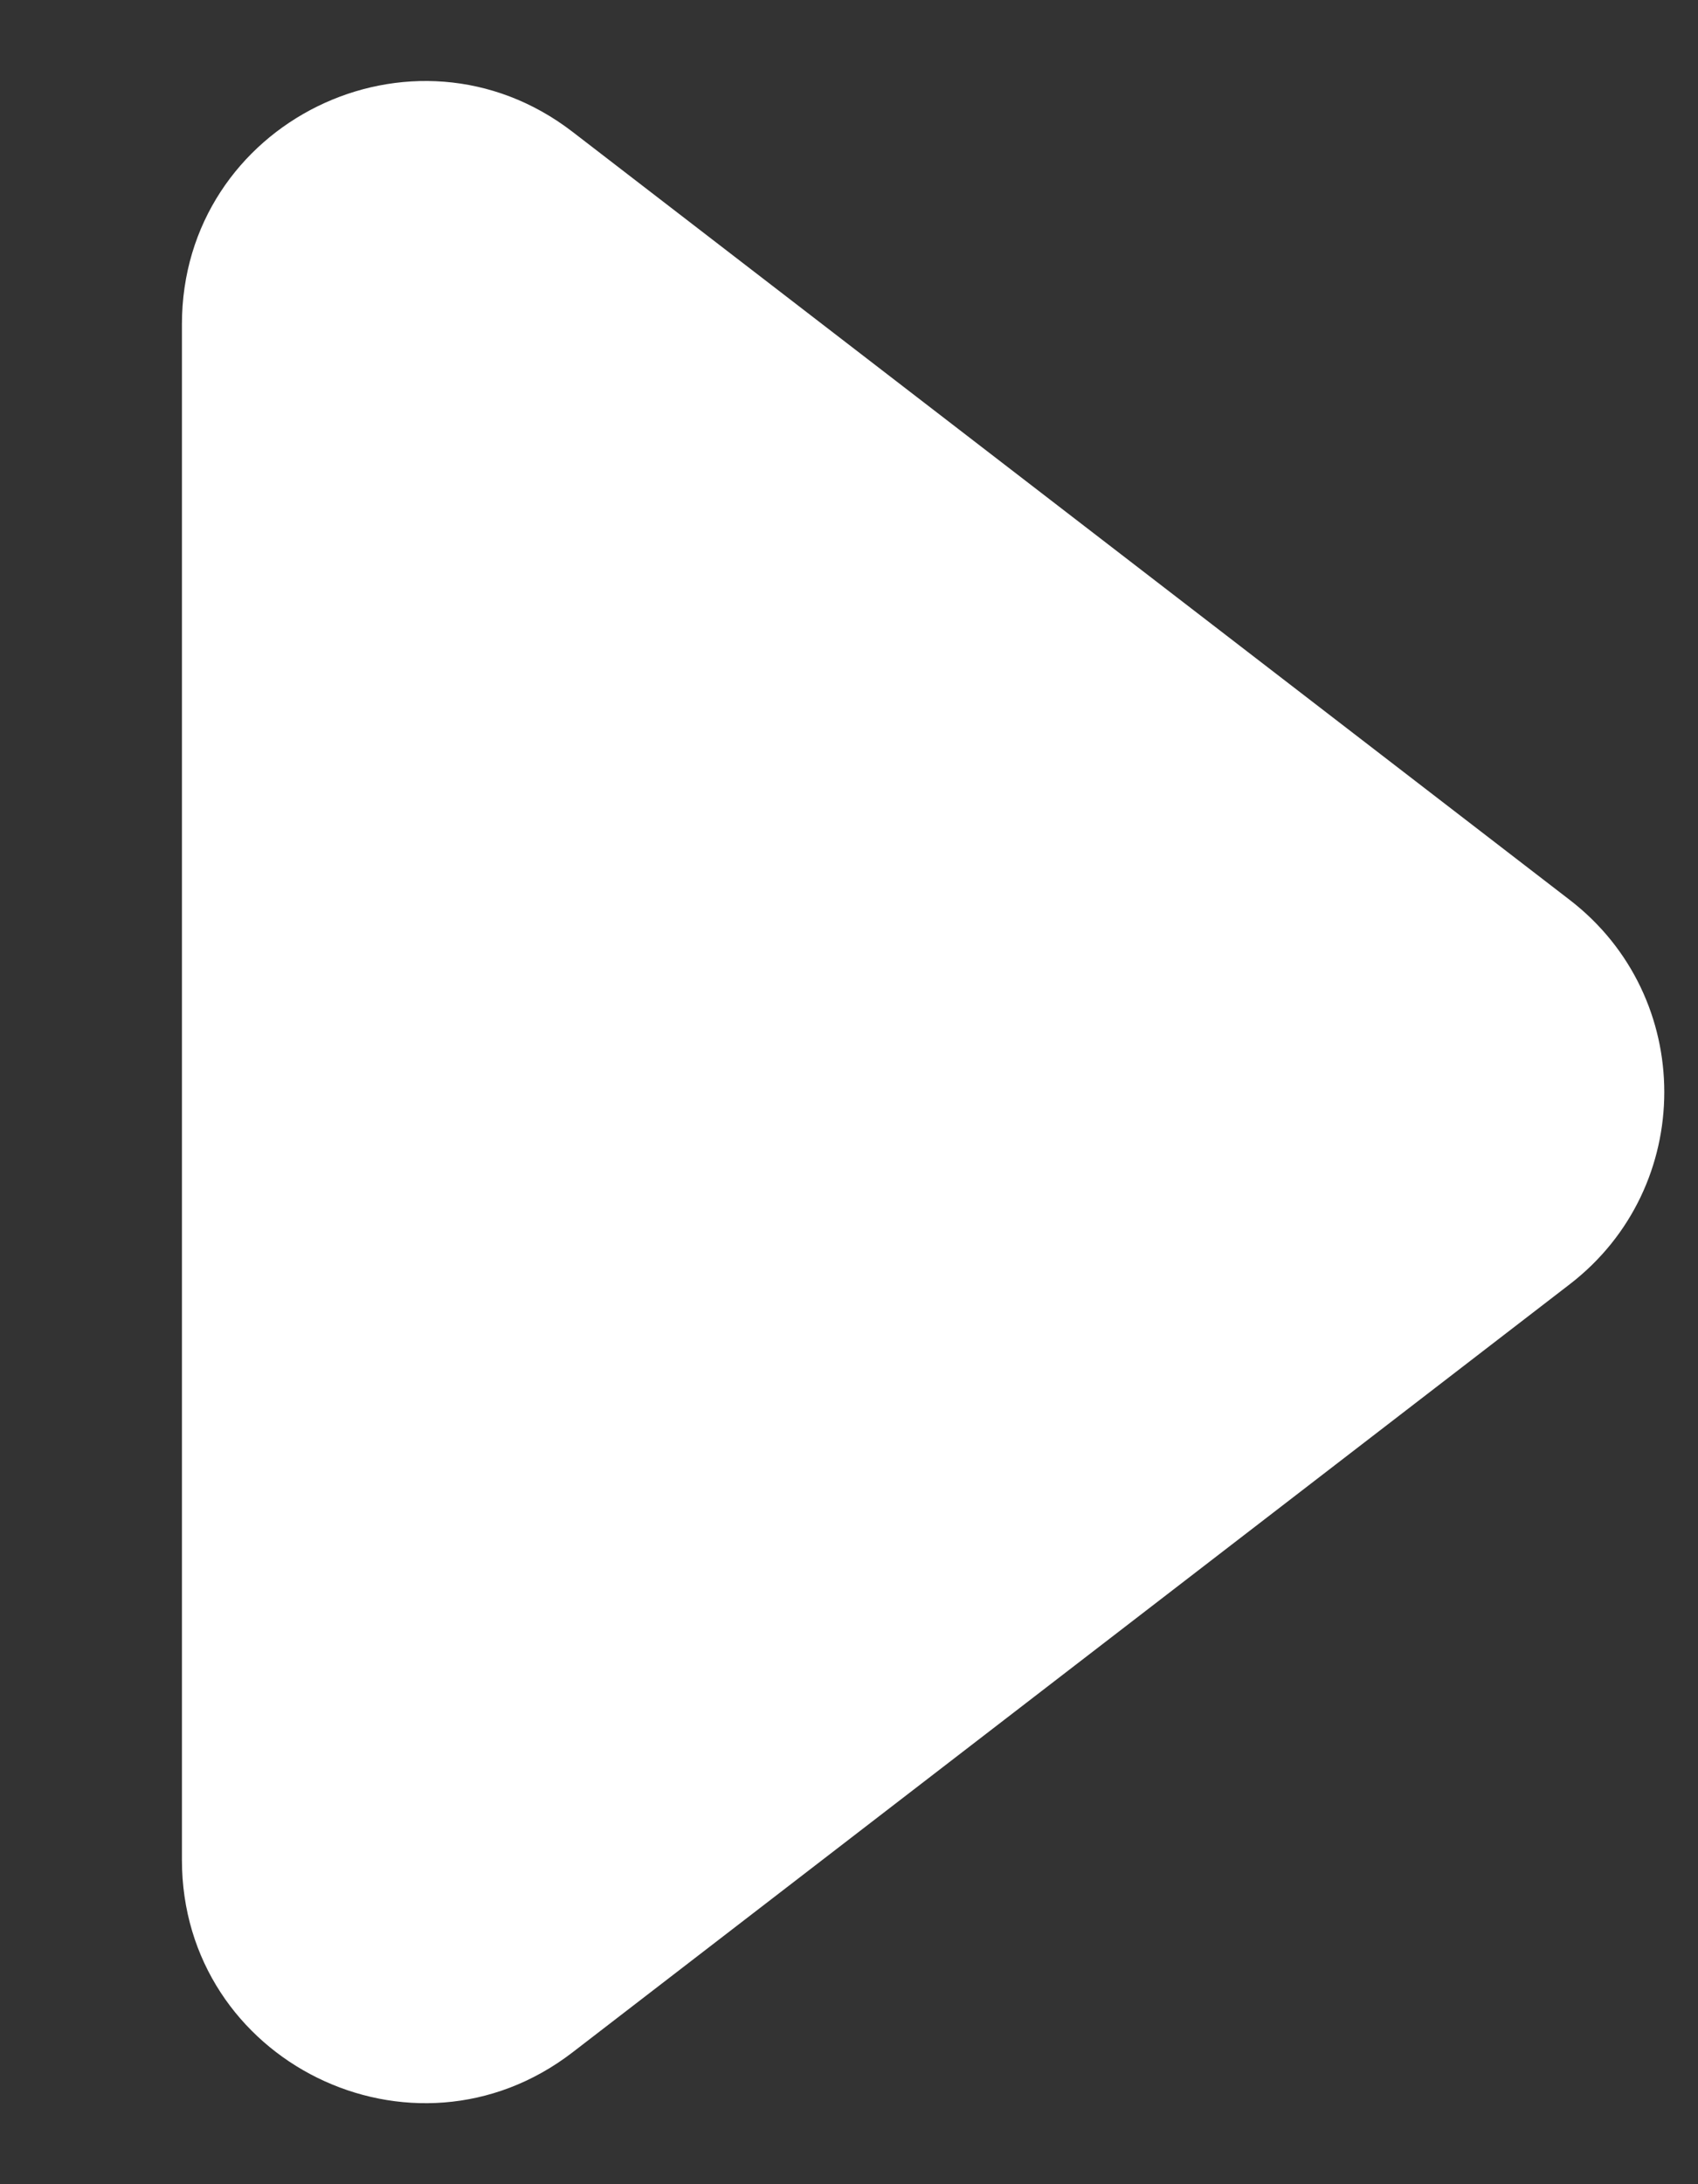
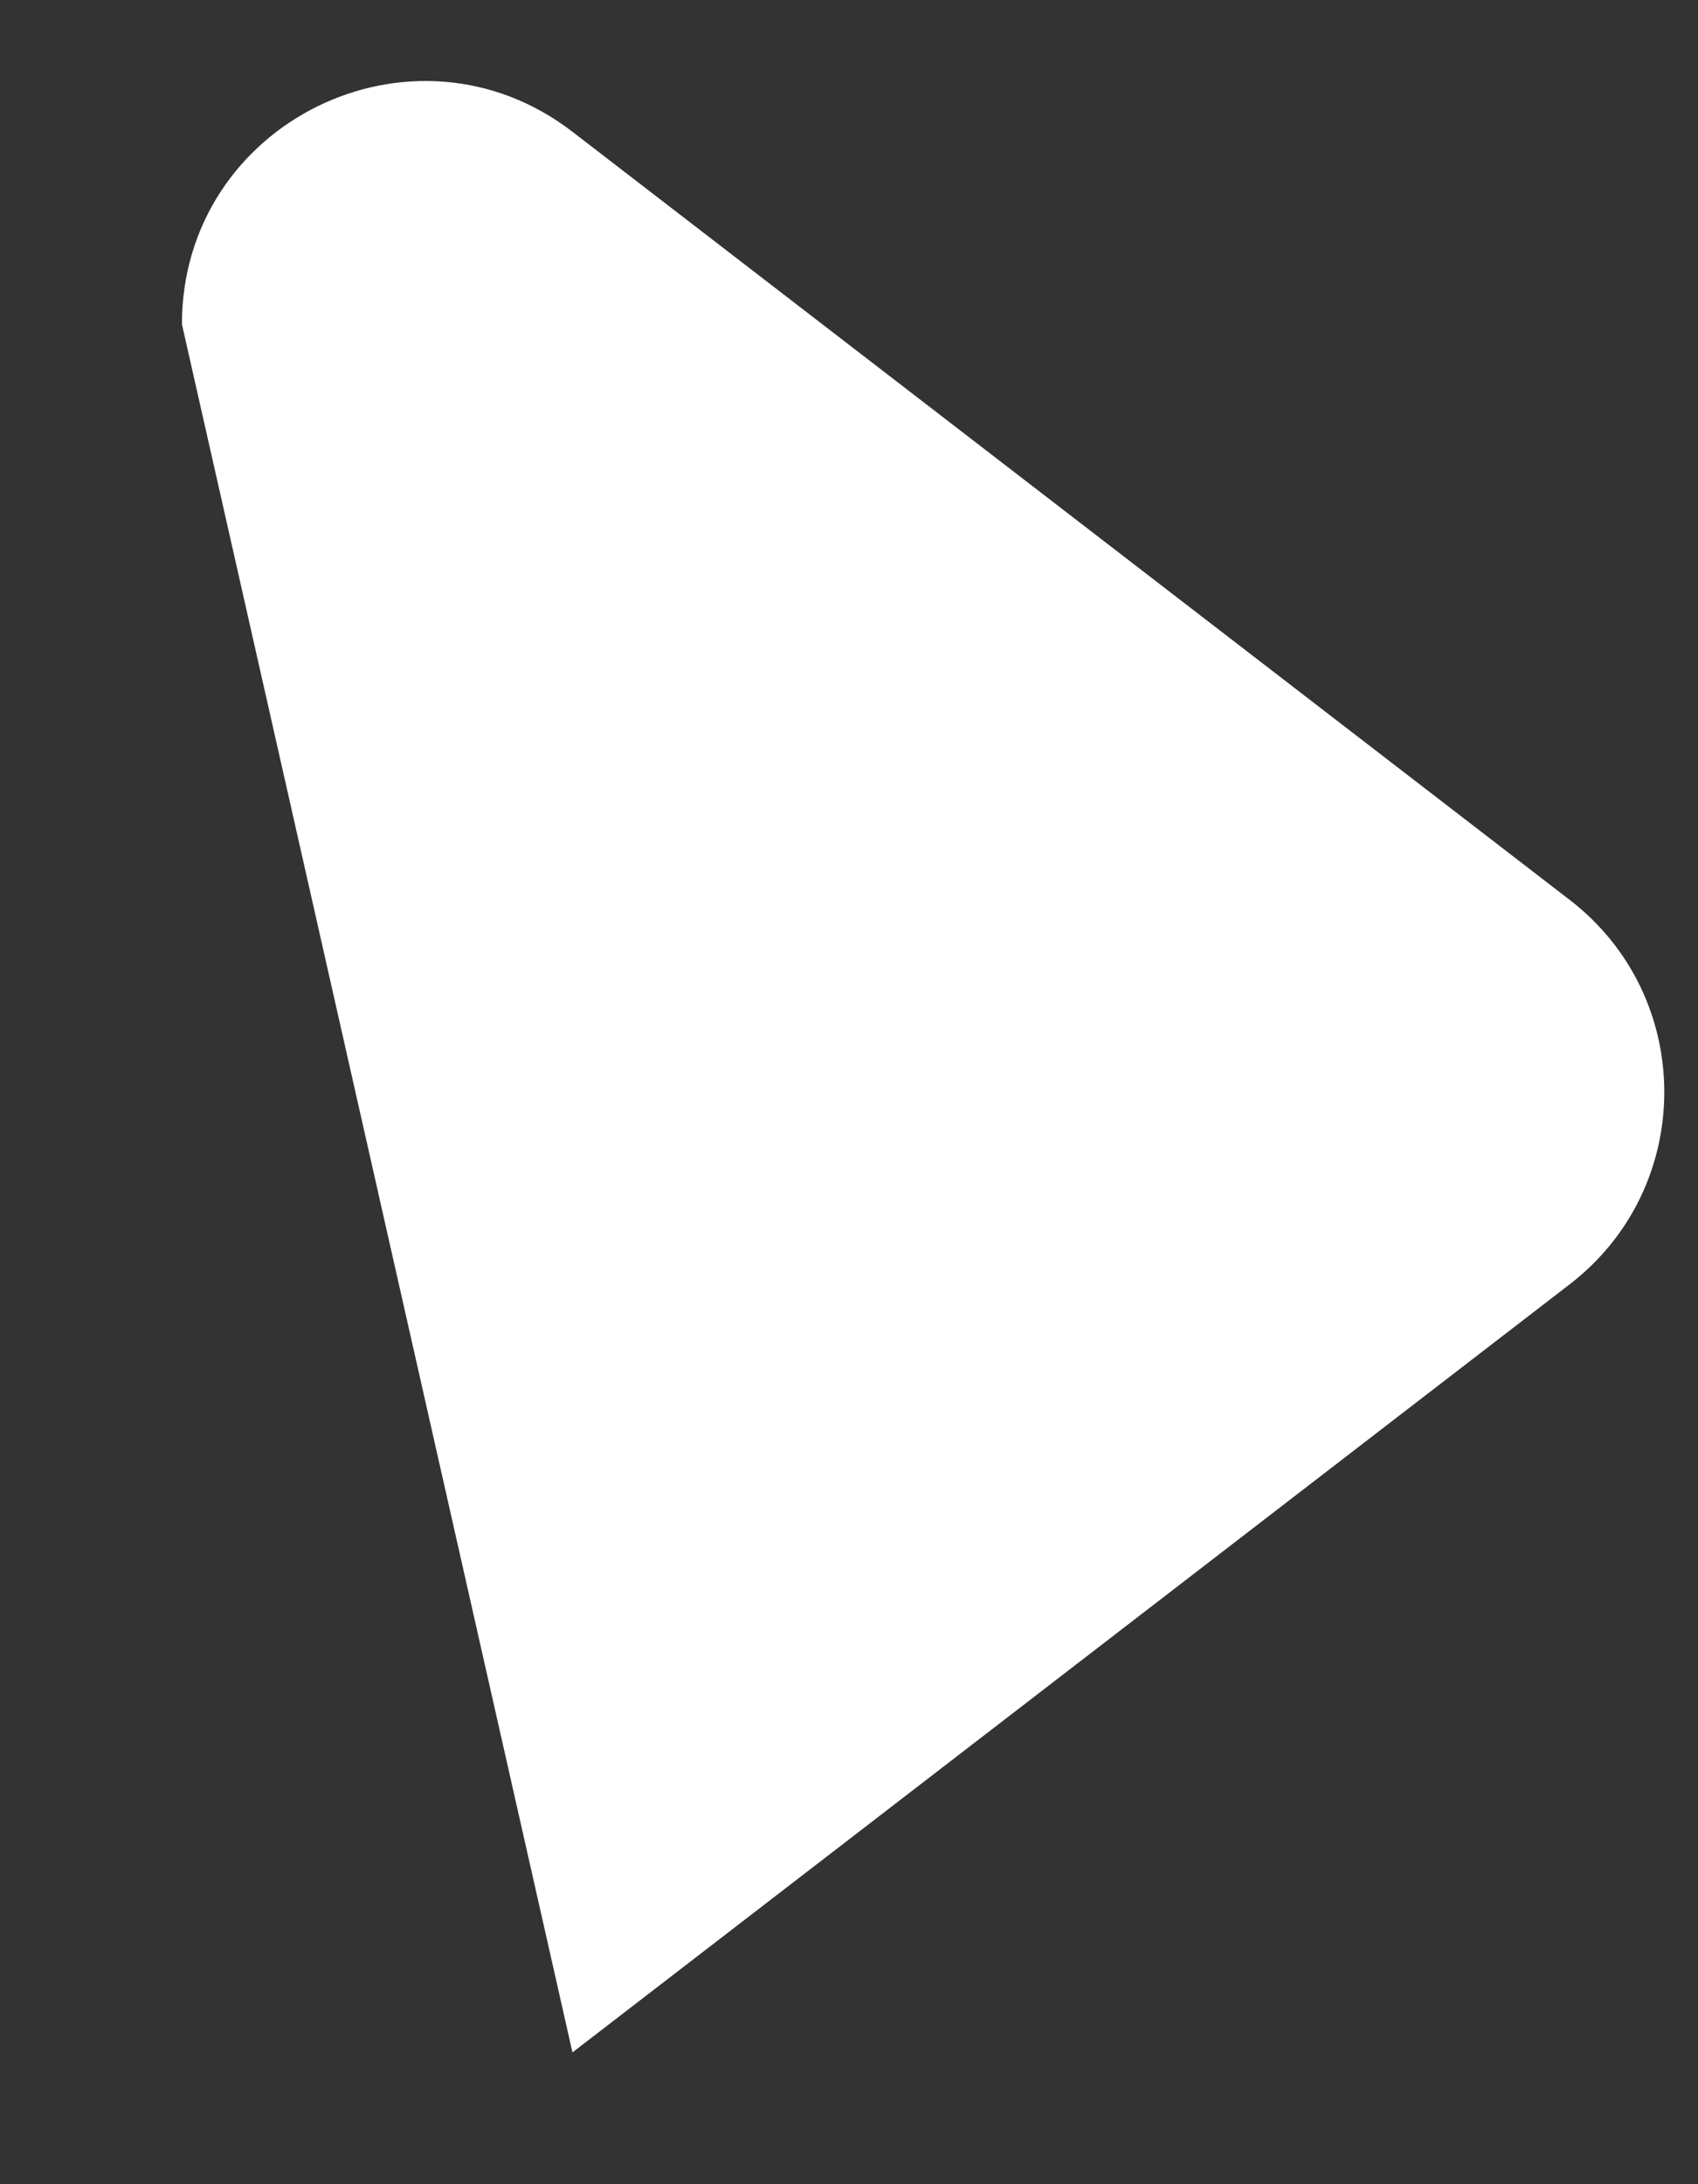
<svg xmlns="http://www.w3.org/2000/svg" width="7" height="9" viewBox="0 0 7 9" fill="none">
  <rect x="0" y="0" width="7" height="9" fill="#333333" stroke="none" />
-   <path d="M6.471 3.708C6.991 4.108 6.991 4.892 6.471 5.292L2.36 8.457C1.702 8.963 0.75 8.494 0.75 7.664L0.75 1.336C0.75 0.506 1.702 0.037 2.36 0.543L6.471 3.708Z" fill="white" />
+   <path d="M6.471 3.708C6.991 4.108 6.991 4.892 6.471 5.292L2.36 8.457L0.75 1.336C0.75 0.506 1.702 0.037 2.36 0.543L6.471 3.708Z" fill="white" />
</svg>